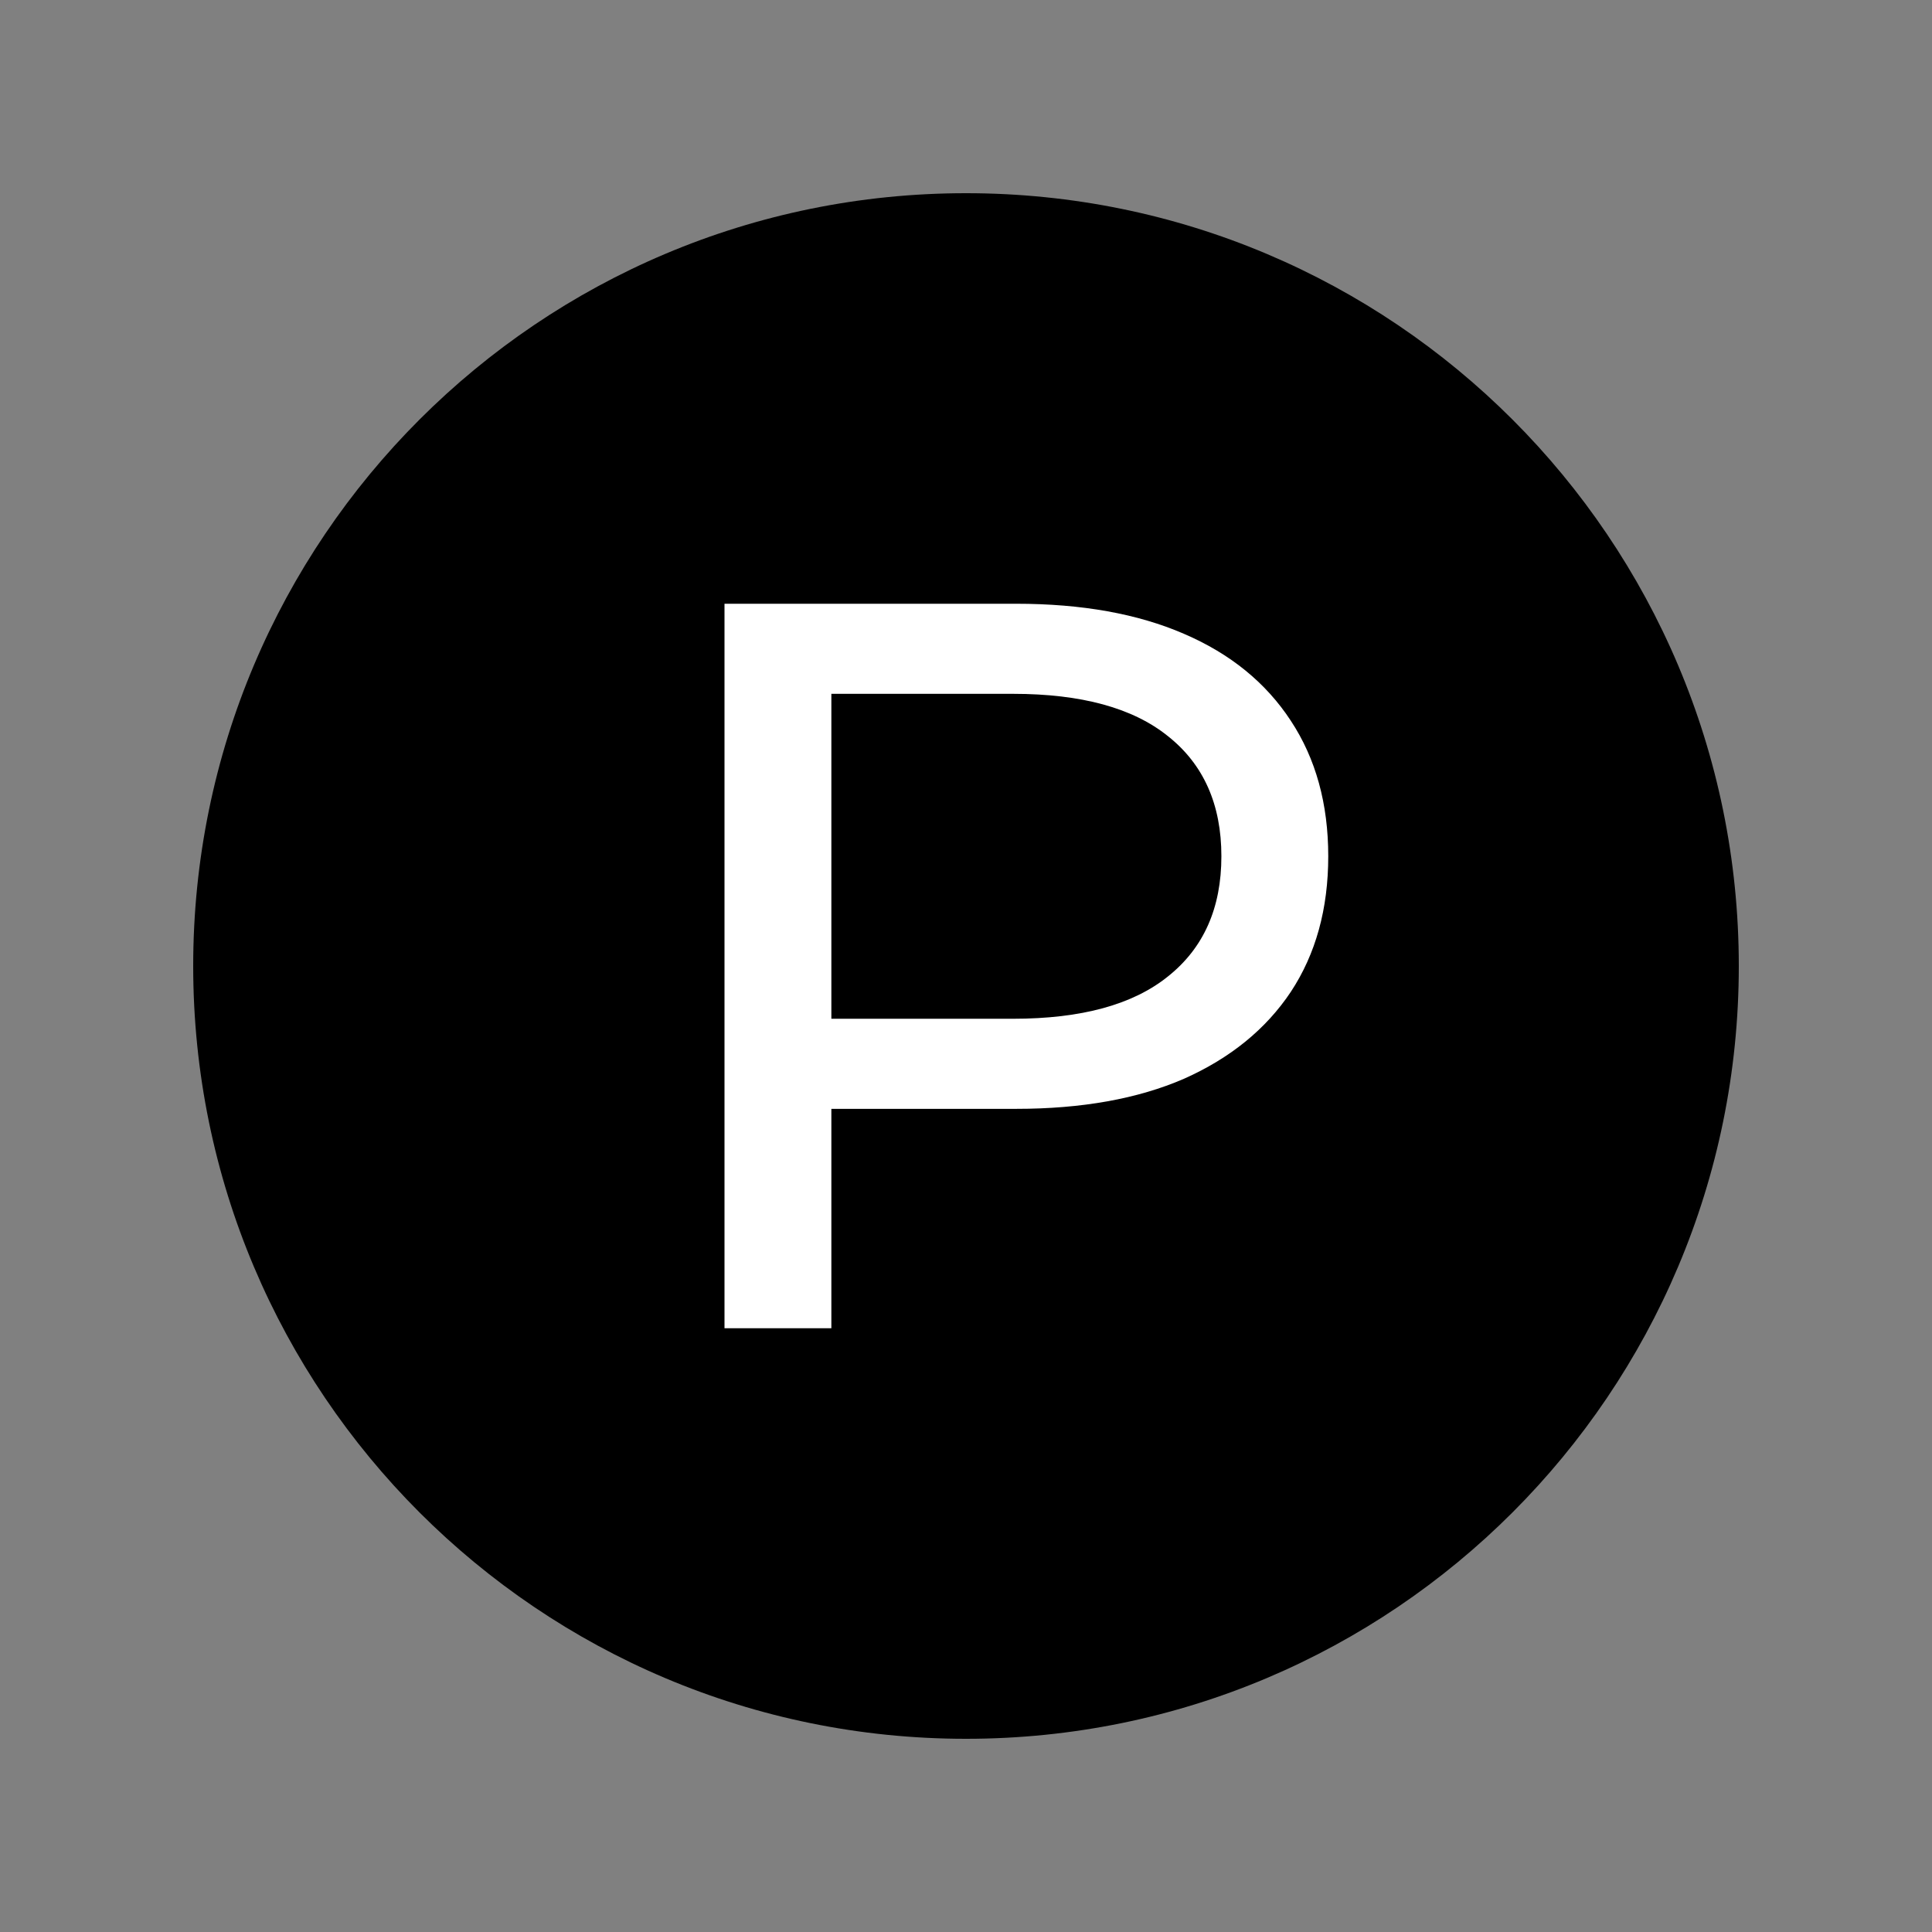
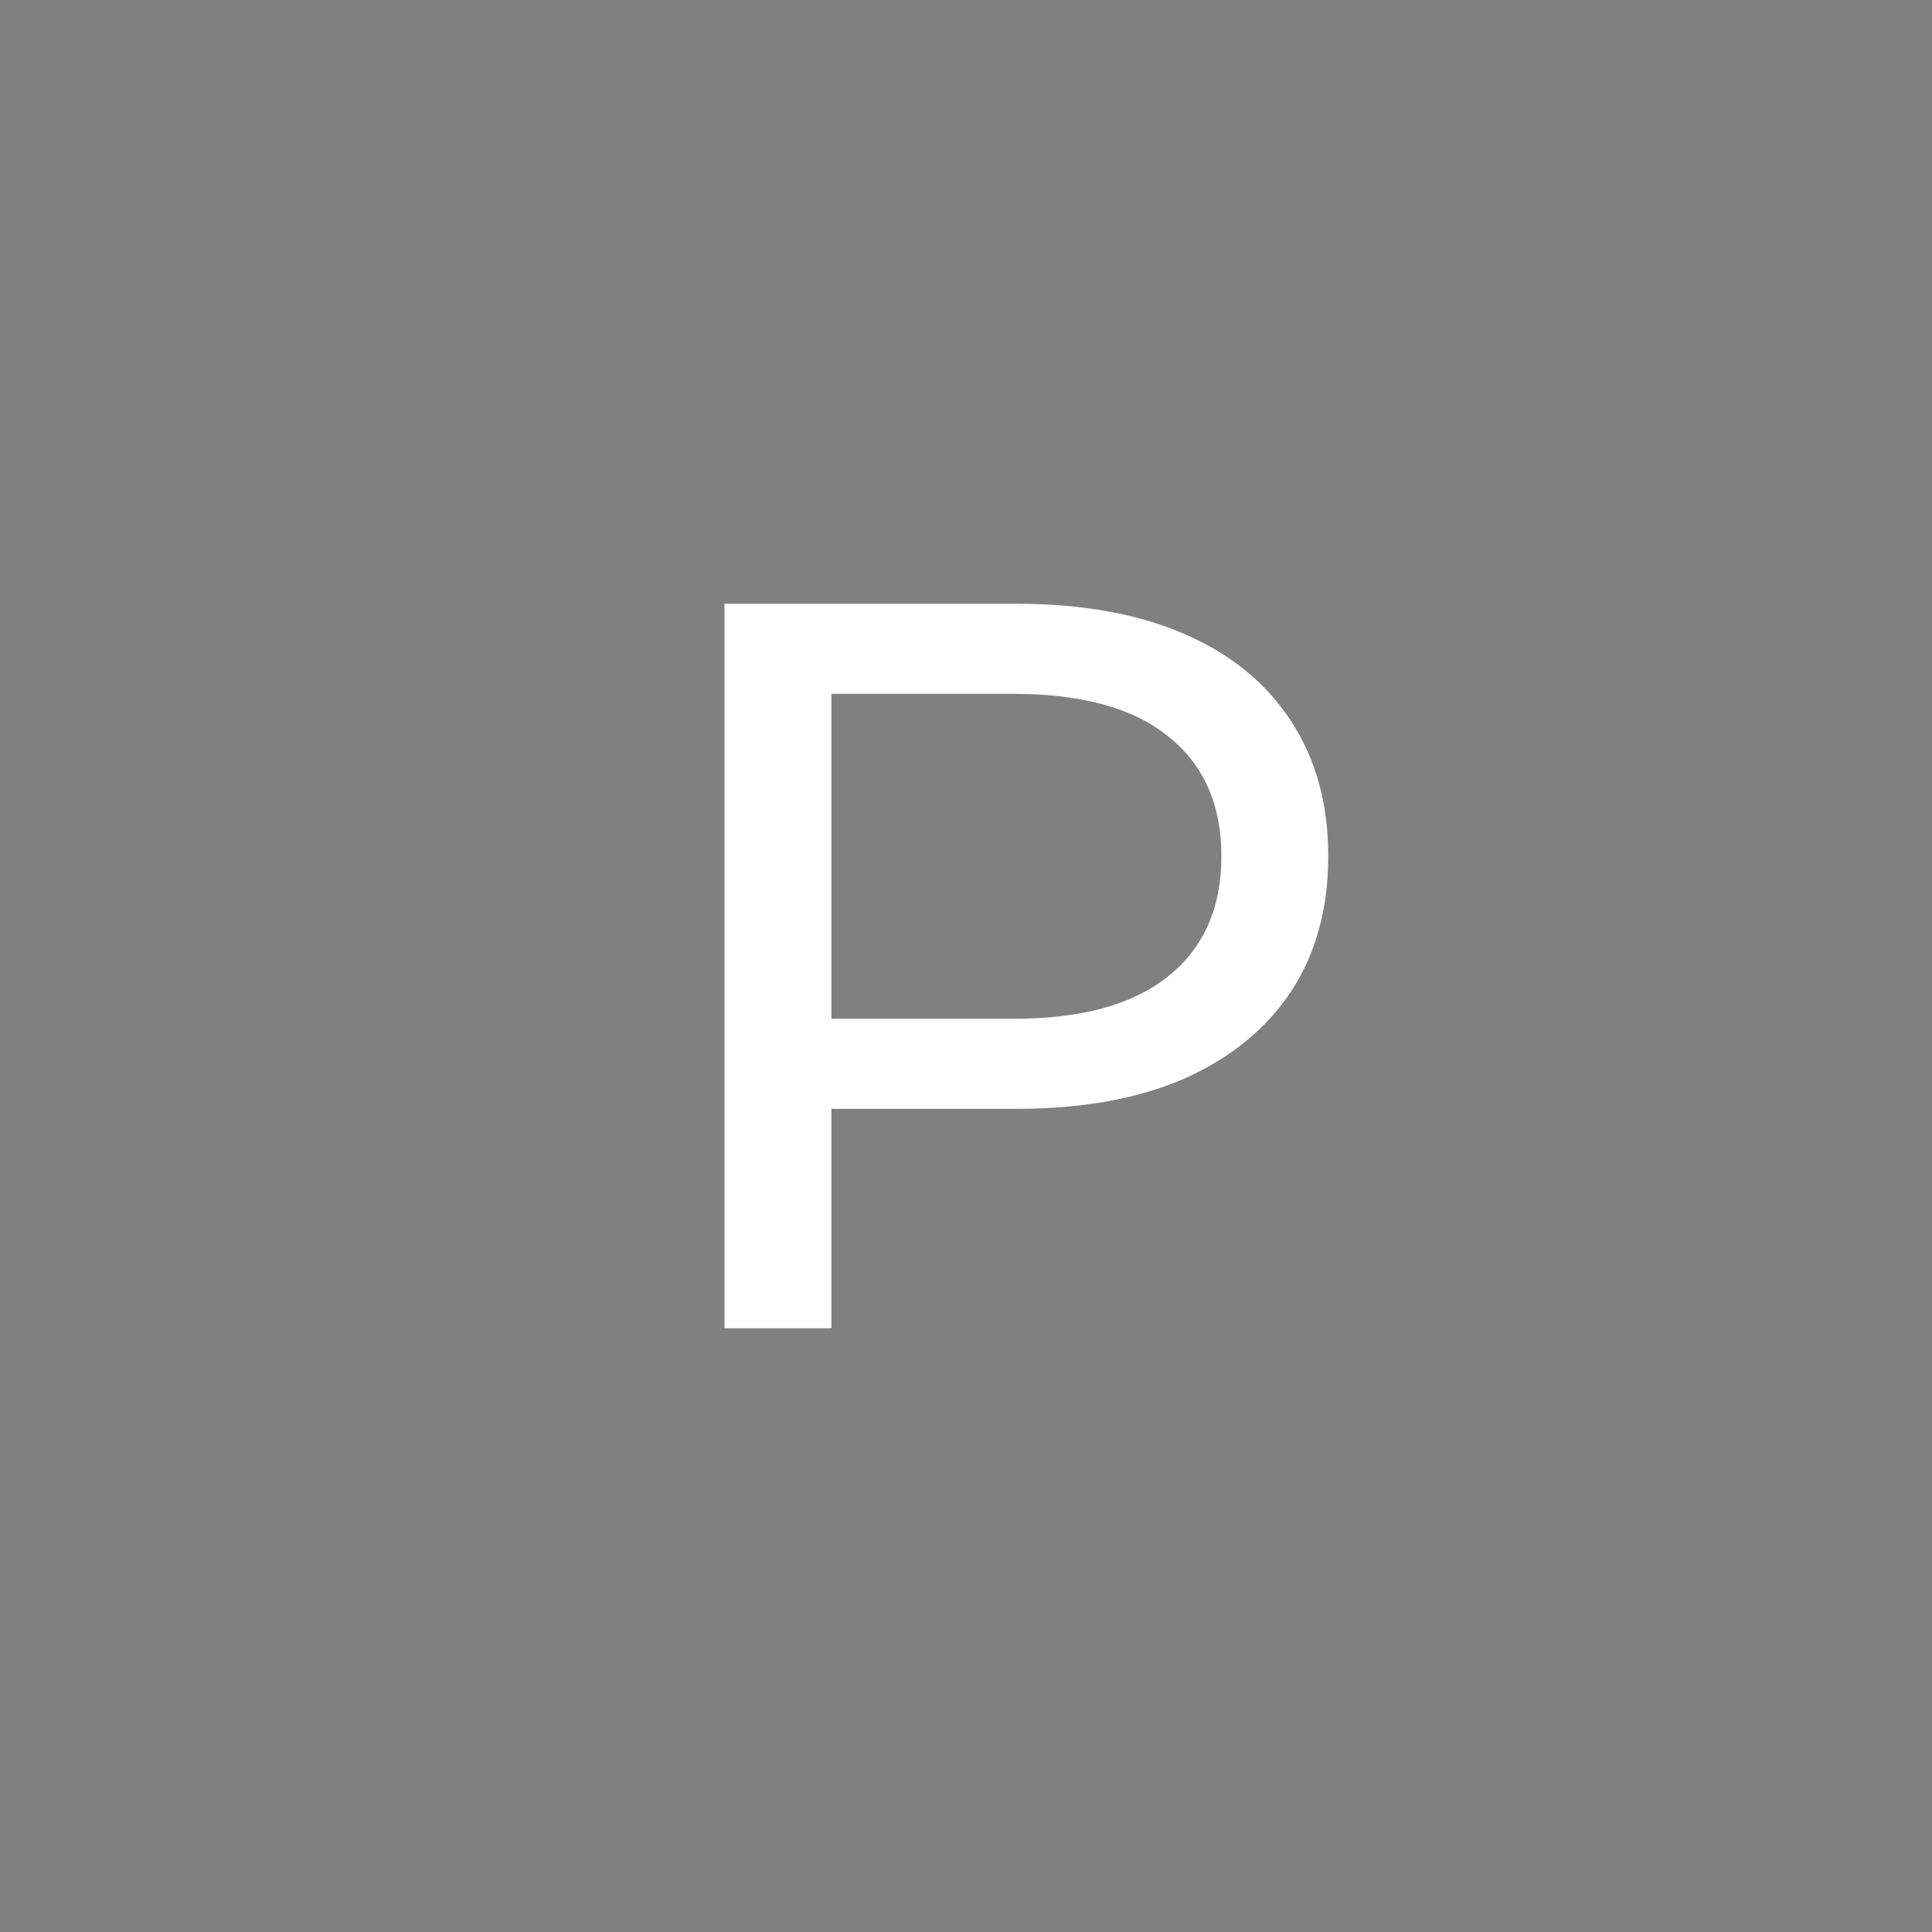
<svg xmlns="http://www.w3.org/2000/svg" width="16" height="16" viewBox="0 0 16 16" fill="none">
  <rect x="0" y="0" width="16" height="16" fill="#808080" stroke="none" />
-   <path d="M8 1.6C11.535 1.6 14.4 4.465 14.4 8C14.4 11.535 11.535 14.4 8 14.4C4.465 14.4 1.6 11.535 1.6 8C1.6 4.465 4.465 1.6 8 1.6Z" fill="black" />
  <path d="M6 11V5H8.416C8.959 5 9.422 5.083 9.805 5.249C10.189 5.414 10.484 5.654 10.69 5.969C10.897 6.283 11 6.657 11 7.091C11 7.526 10.897 7.9 10.69 8.214C10.484 8.523 10.189 8.763 9.805 8.934C9.422 9.1 8.959 9.183 8.416 9.183H6.487L6.885 8.78V11H6ZM6.885 8.866L6.487 8.437H8.389C8.956 8.437 9.383 8.32 9.673 8.086C9.968 7.851 10.115 7.52 10.115 7.091C10.115 6.663 9.968 6.331 9.673 6.097C9.383 5.863 8.956 5.746 8.389 5.746H6.487L6.885 5.317V8.866Z" fill="white" />
</svg>